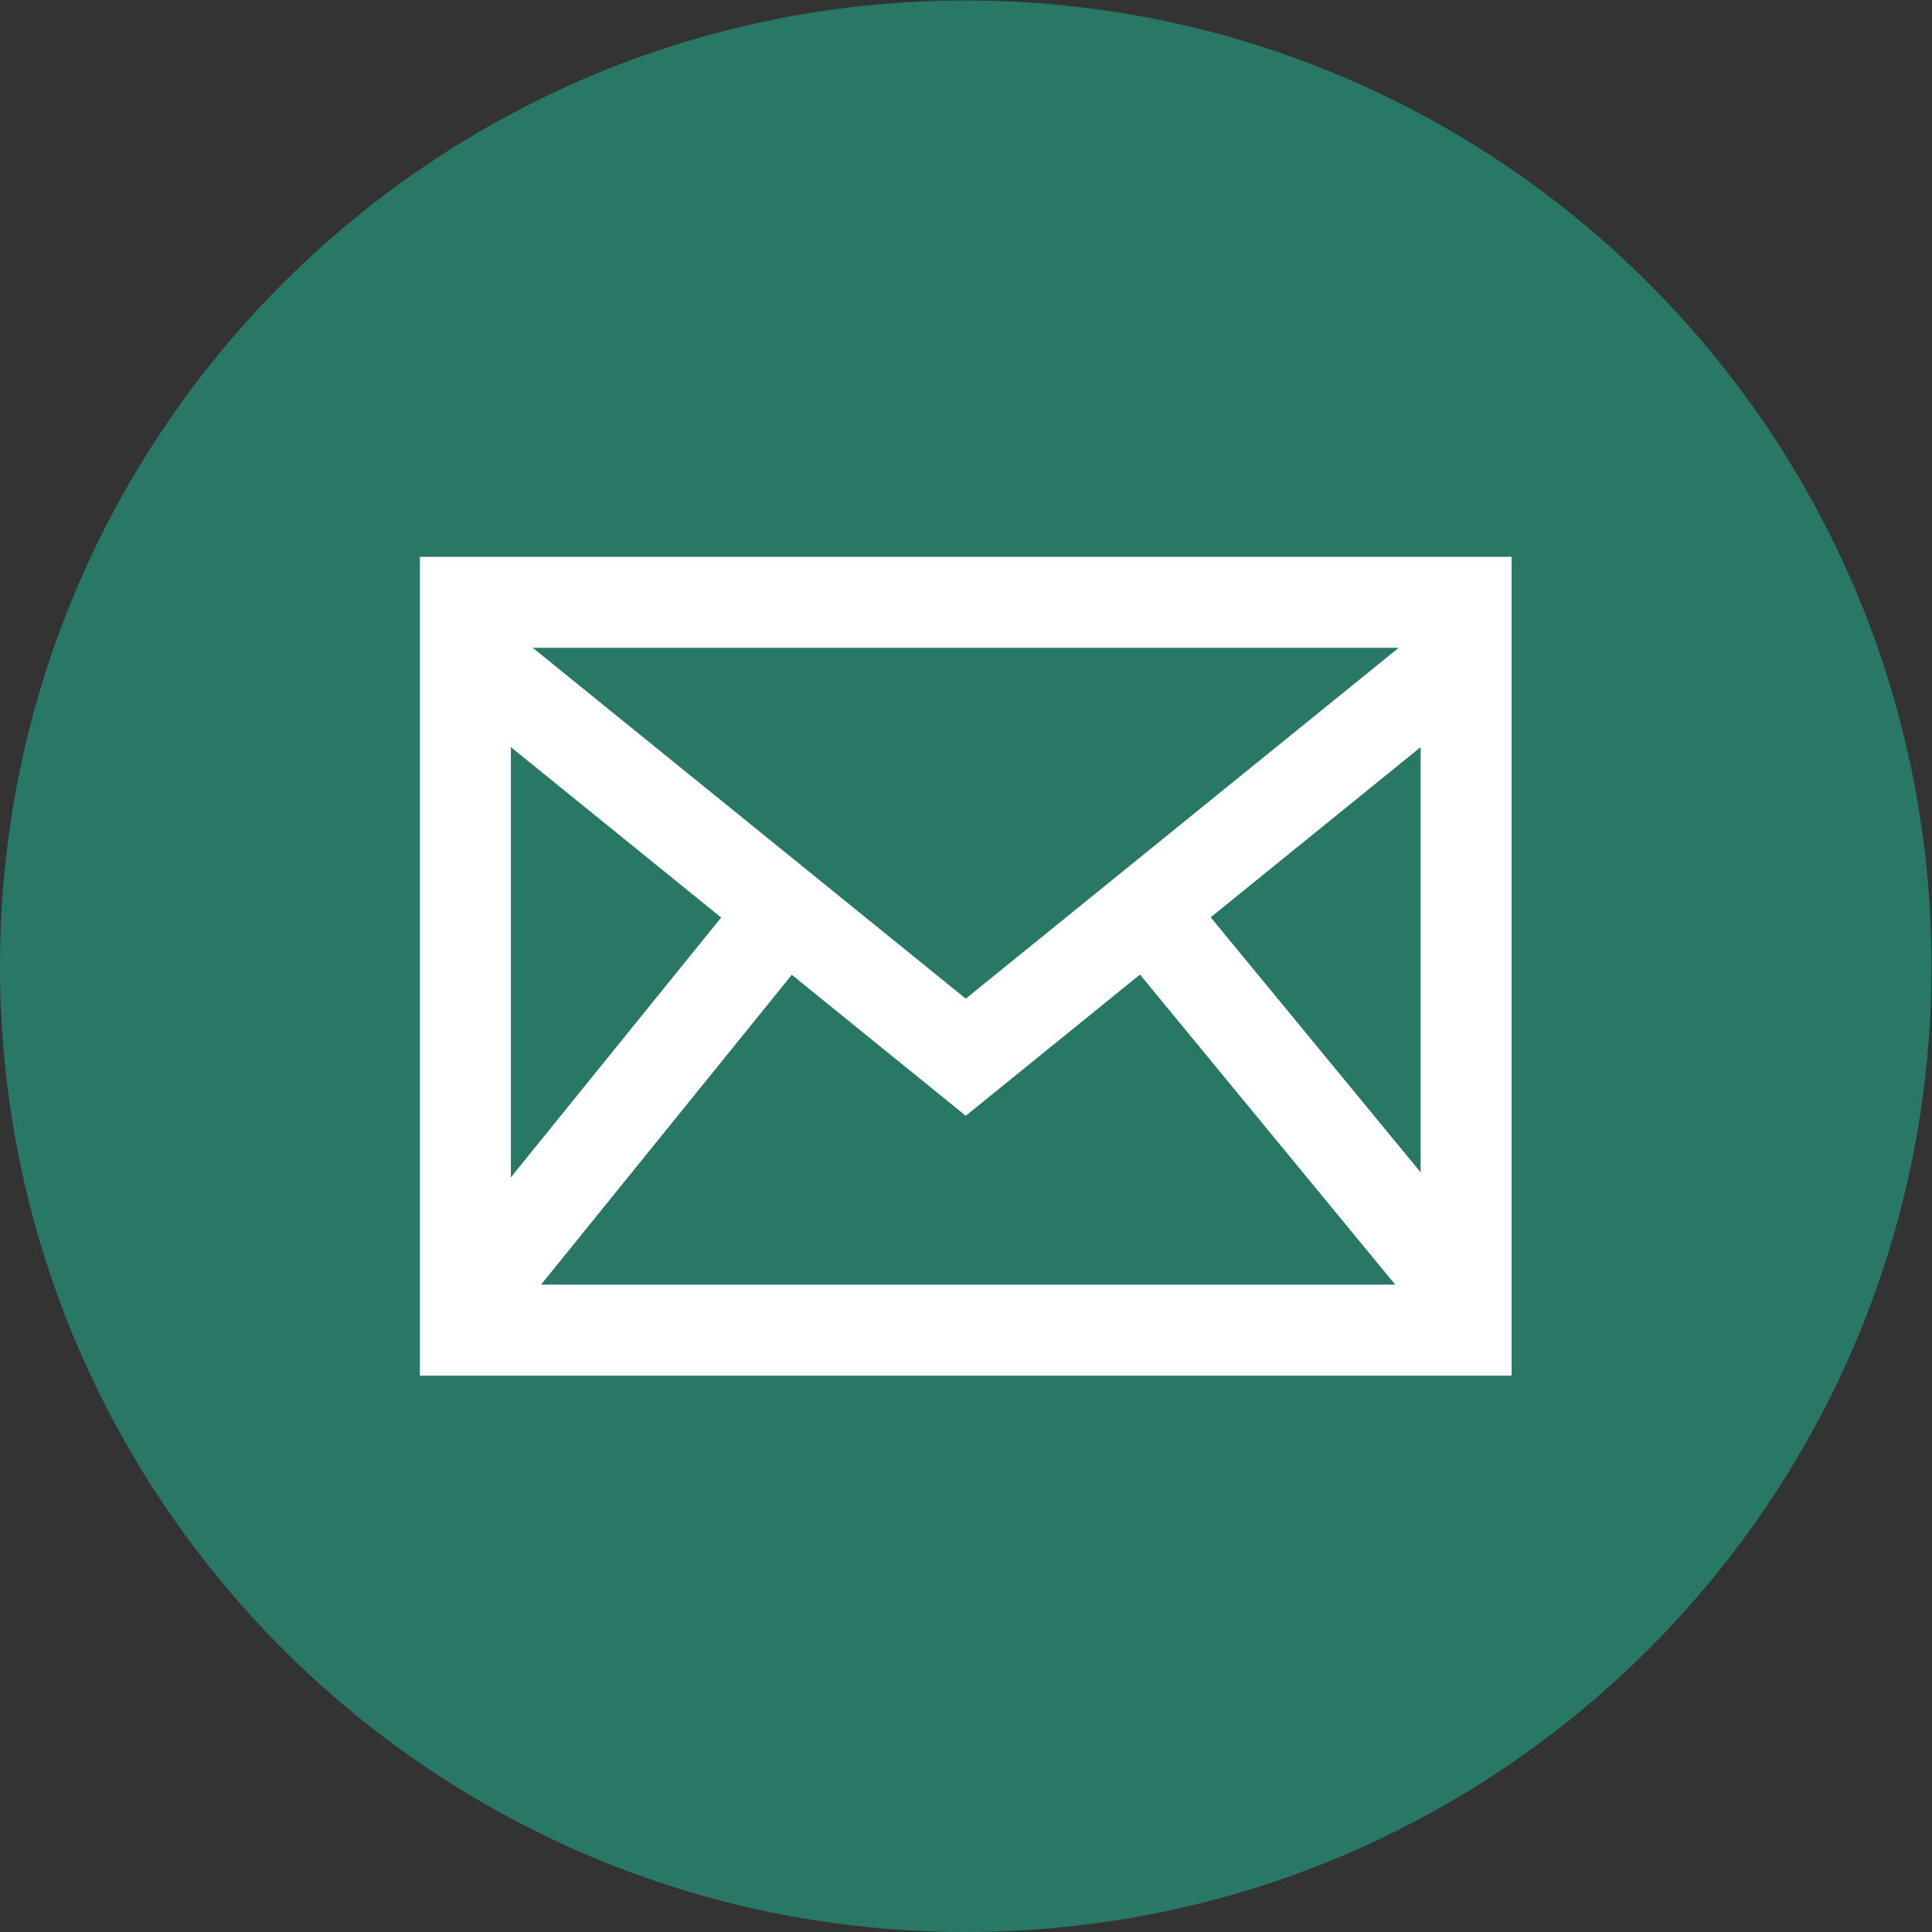
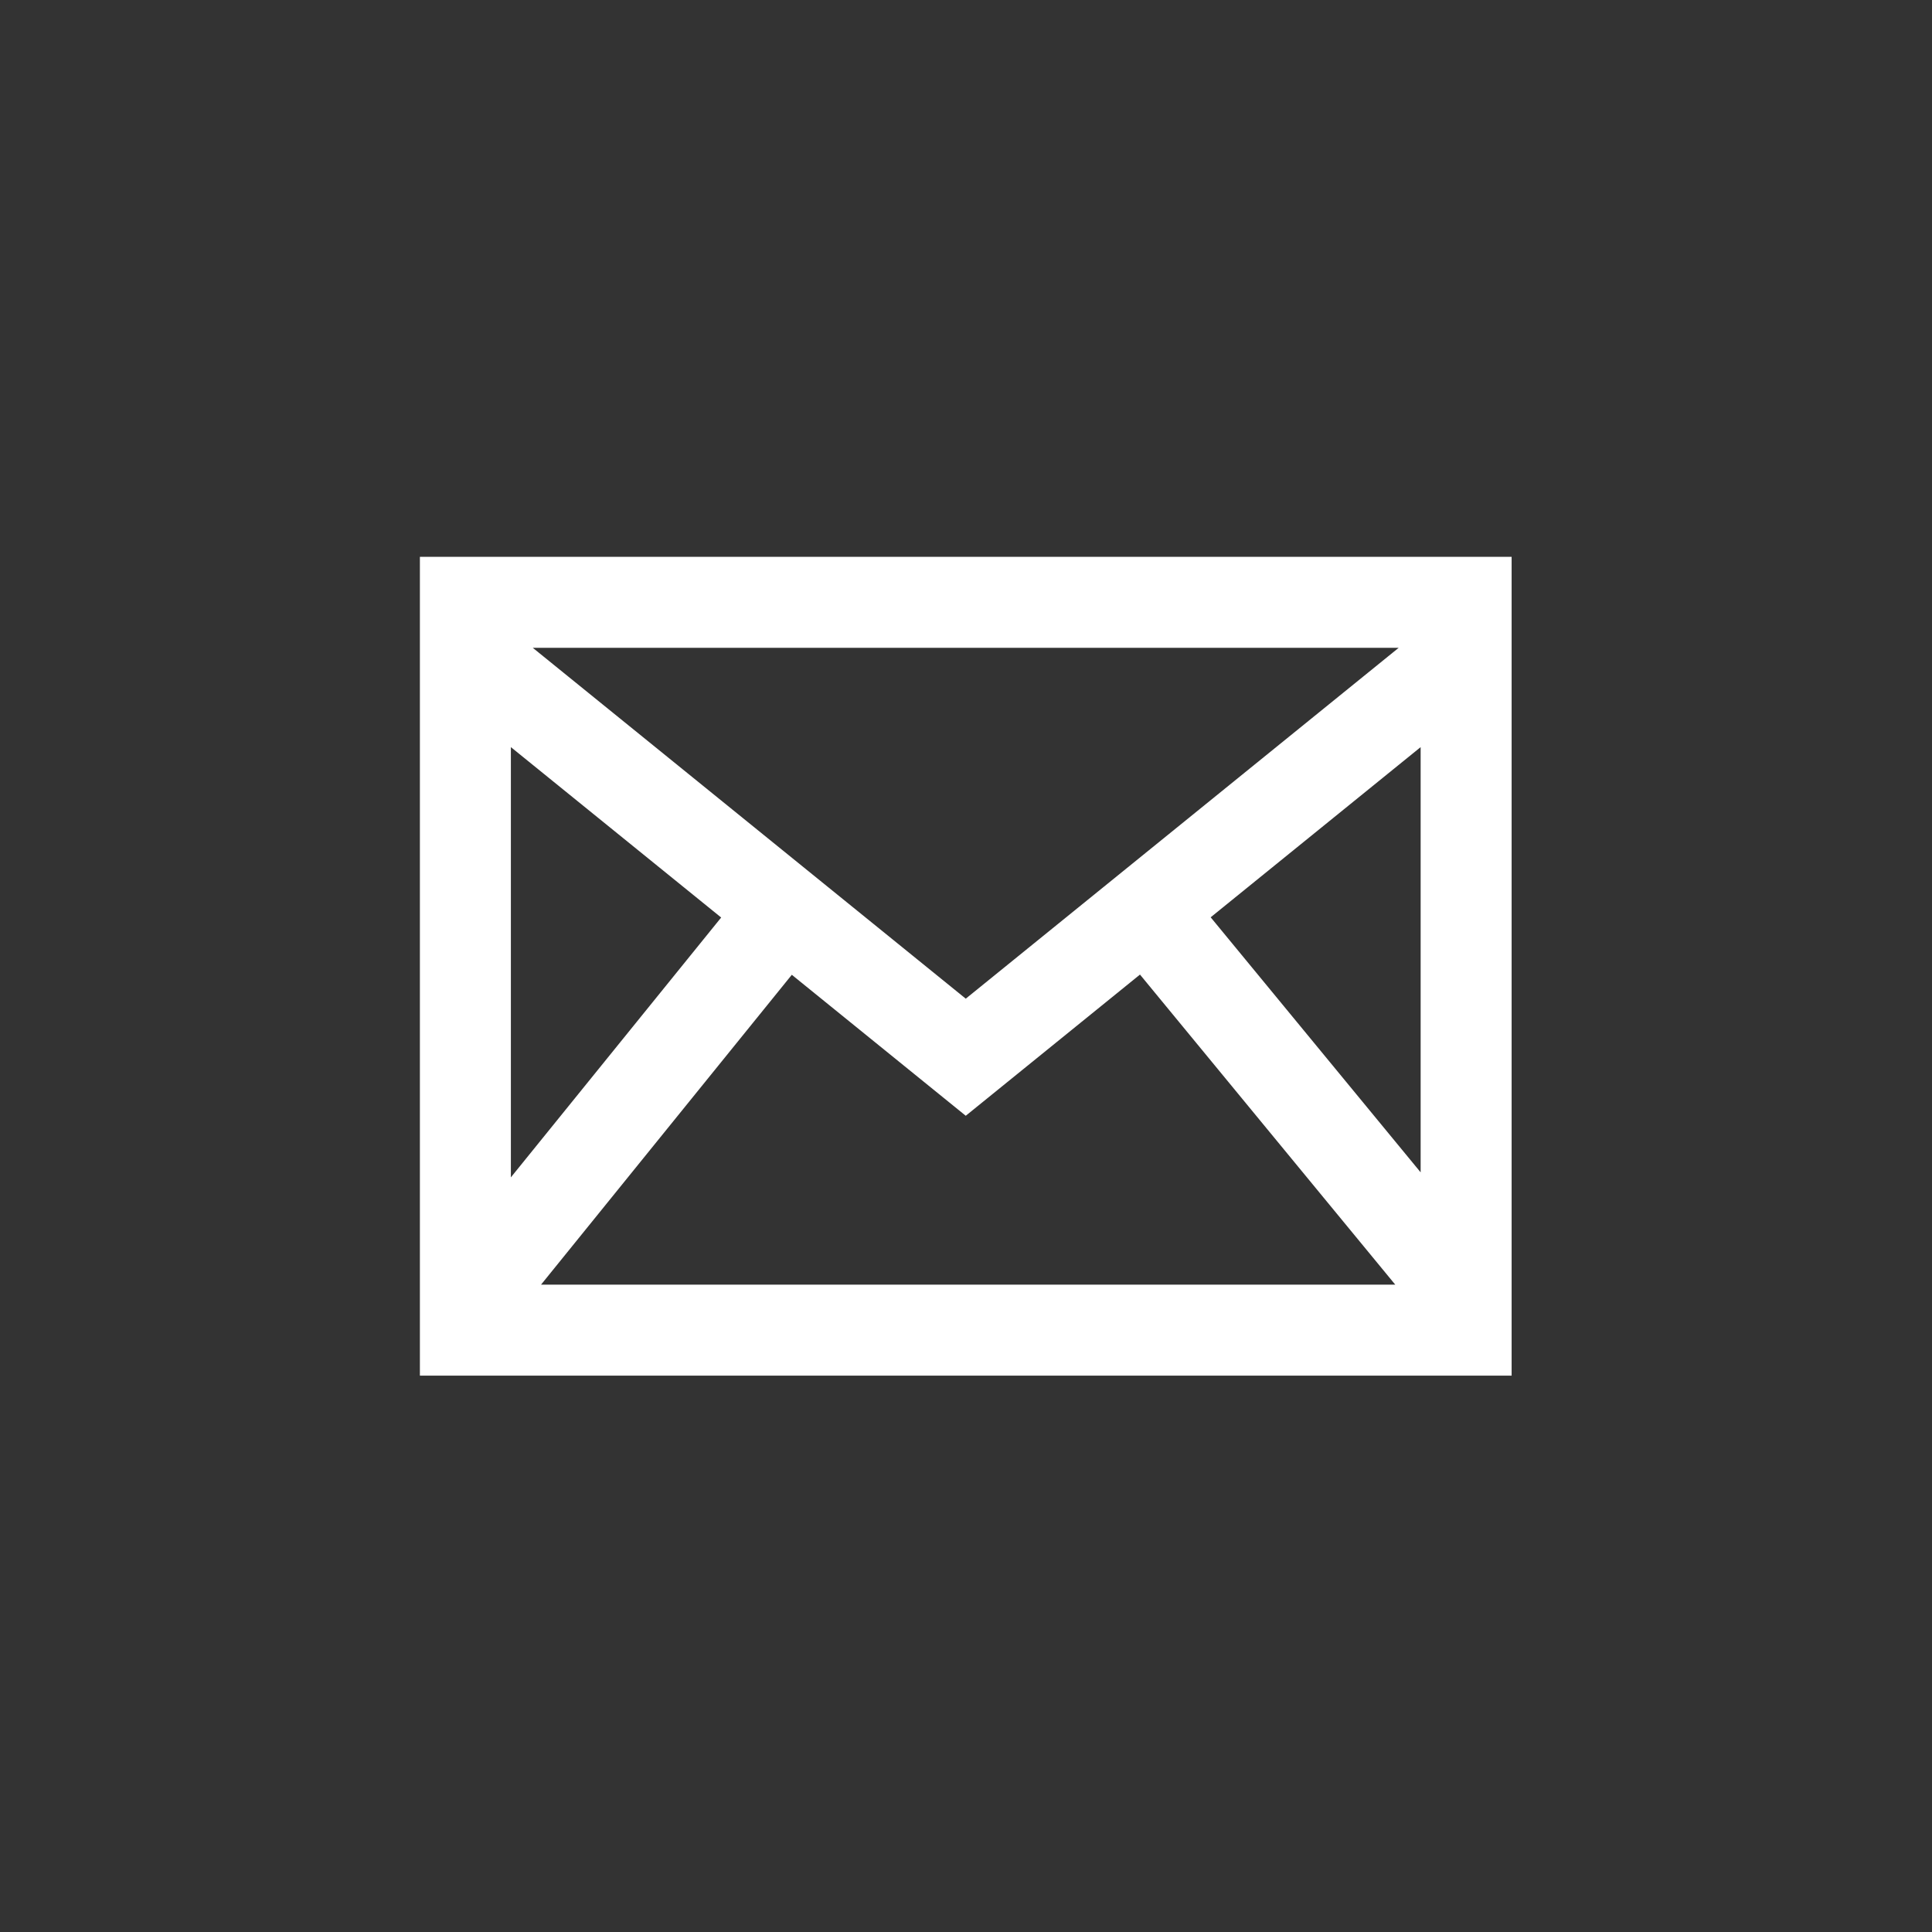
<svg xmlns="http://www.w3.org/2000/svg" xmlns:ns1="http://sodipodi.sourceforge.net/DTD/sodipodi-0.dtd" xmlns:ns2="http://www.inkscape.org/namespaces/inkscape" version="1.1" id="svg2" xml:space="preserve" width="2453.333" height="2453.333" viewBox="0 0 2453.333 2453.333" ns1:docname="mailing-list.eps">
  <rect x="0" y="0" width="2453.333" height="2453.333" fill="#333333" stroke="none" />
  <defs id="defs6" />
  <ns1:namedview pagecolor="#ffffff" bordercolor="#666666" borderopacity="1" objecttolerance="10" gridtolerance="10" guidetolerance="10" ns2:pageopacity="0" ns2:pageshadow="2" ns2:window-width="640" ns2:window-height="480" id="namedview4" />
  <g id="g10" ns2:groupmode="layer" ns2:label="ink_ext_XXXXXX" transform="matrix(1.333,0,0,-1.333,0,2453.333)">
    <g id="g12" transform="scale(0.1)">
-       <path d="M 18400,9200 C 18400,4119 14281,0 9200,0 4118.98,0 0,4119 0,9200 c 0,5081 4118.98,9200 9200,9200 5081,0 9200,-4119 9200,-9200" style="fill:#297865;fill-opacity:1;fill-rule:nonzero;stroke:none" id="path14" />
      <path d="m 11533.1,9666.27 2000.2,1621.13 V 7236.6 Z M 7542.93,9118.53 9200,7775.6 l 1659.7,1345.1 2431.8,-2954 H 5153.97 Z M 5075.53,12233.3 H 13324 L 9200,8891.03 Z M 6869.97,9664.1 4866.67,7188.9 v 4098.5 z M 4000,13100 V 5300 h 10400 v 7800 H 4000" style="fill:#ffffff;fill-opacity:1;fill-rule:nonzero;stroke:none" id="path16" />
    </g>
  </g>
</svg>